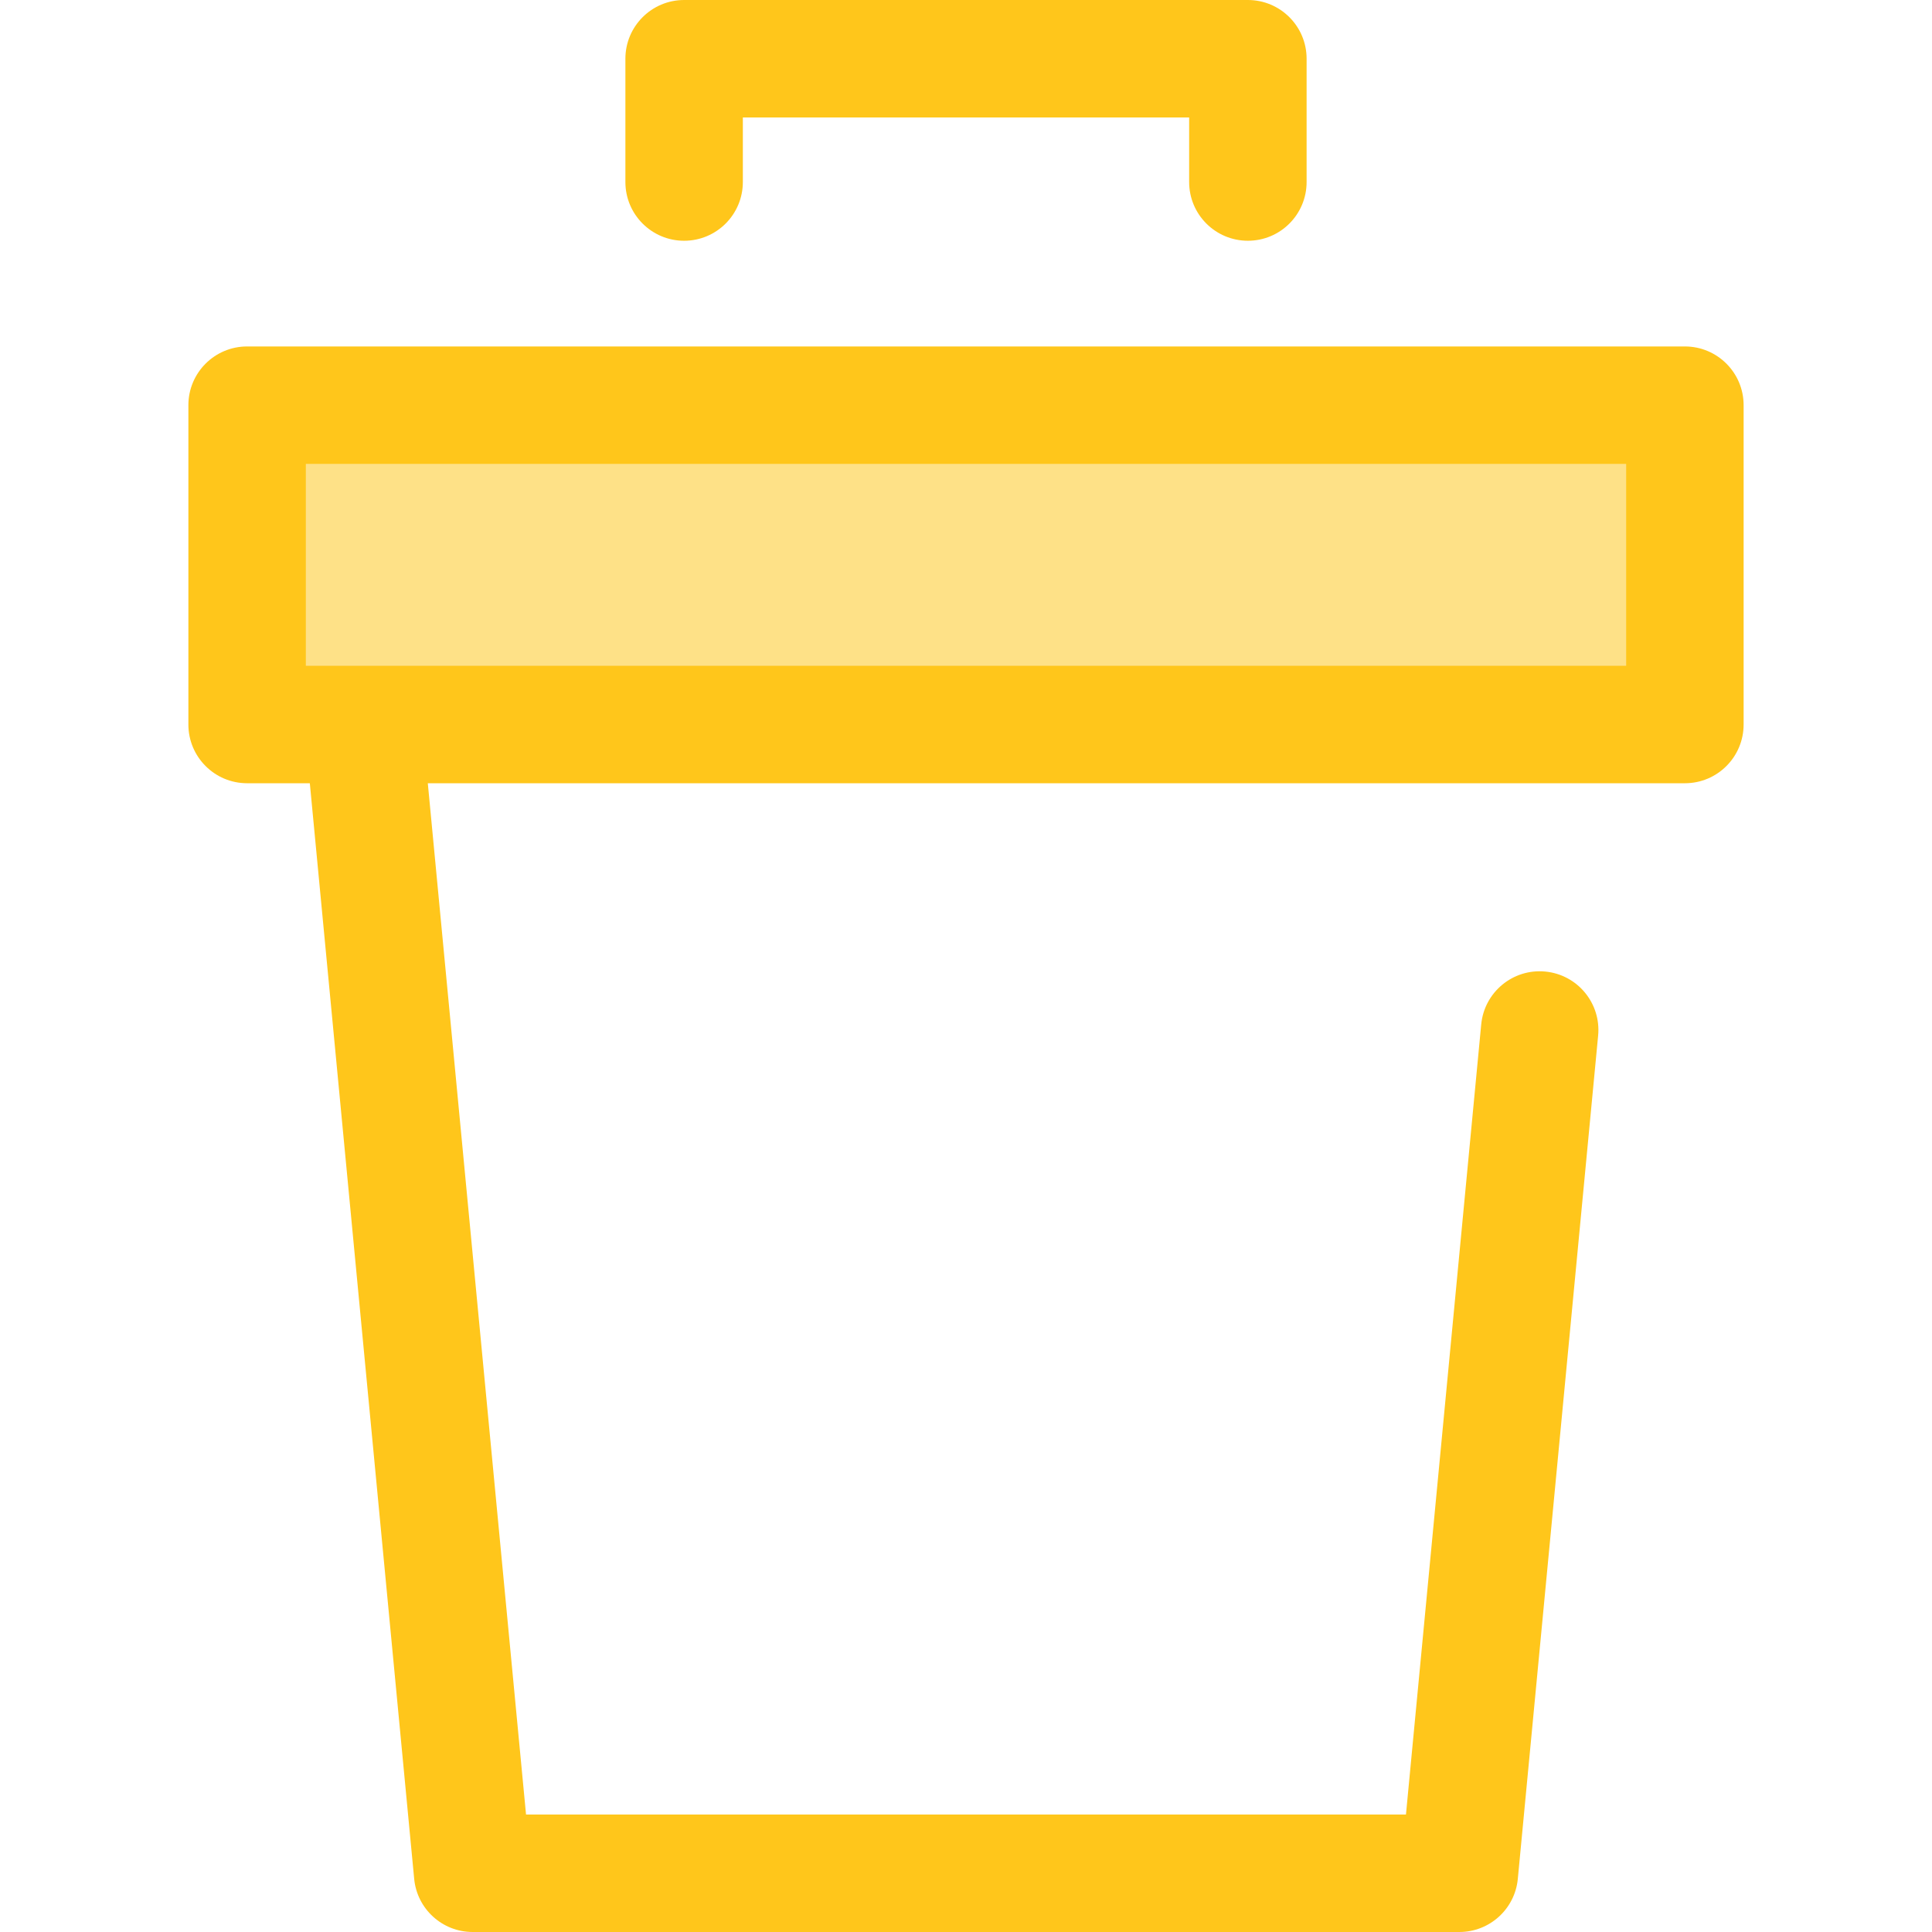
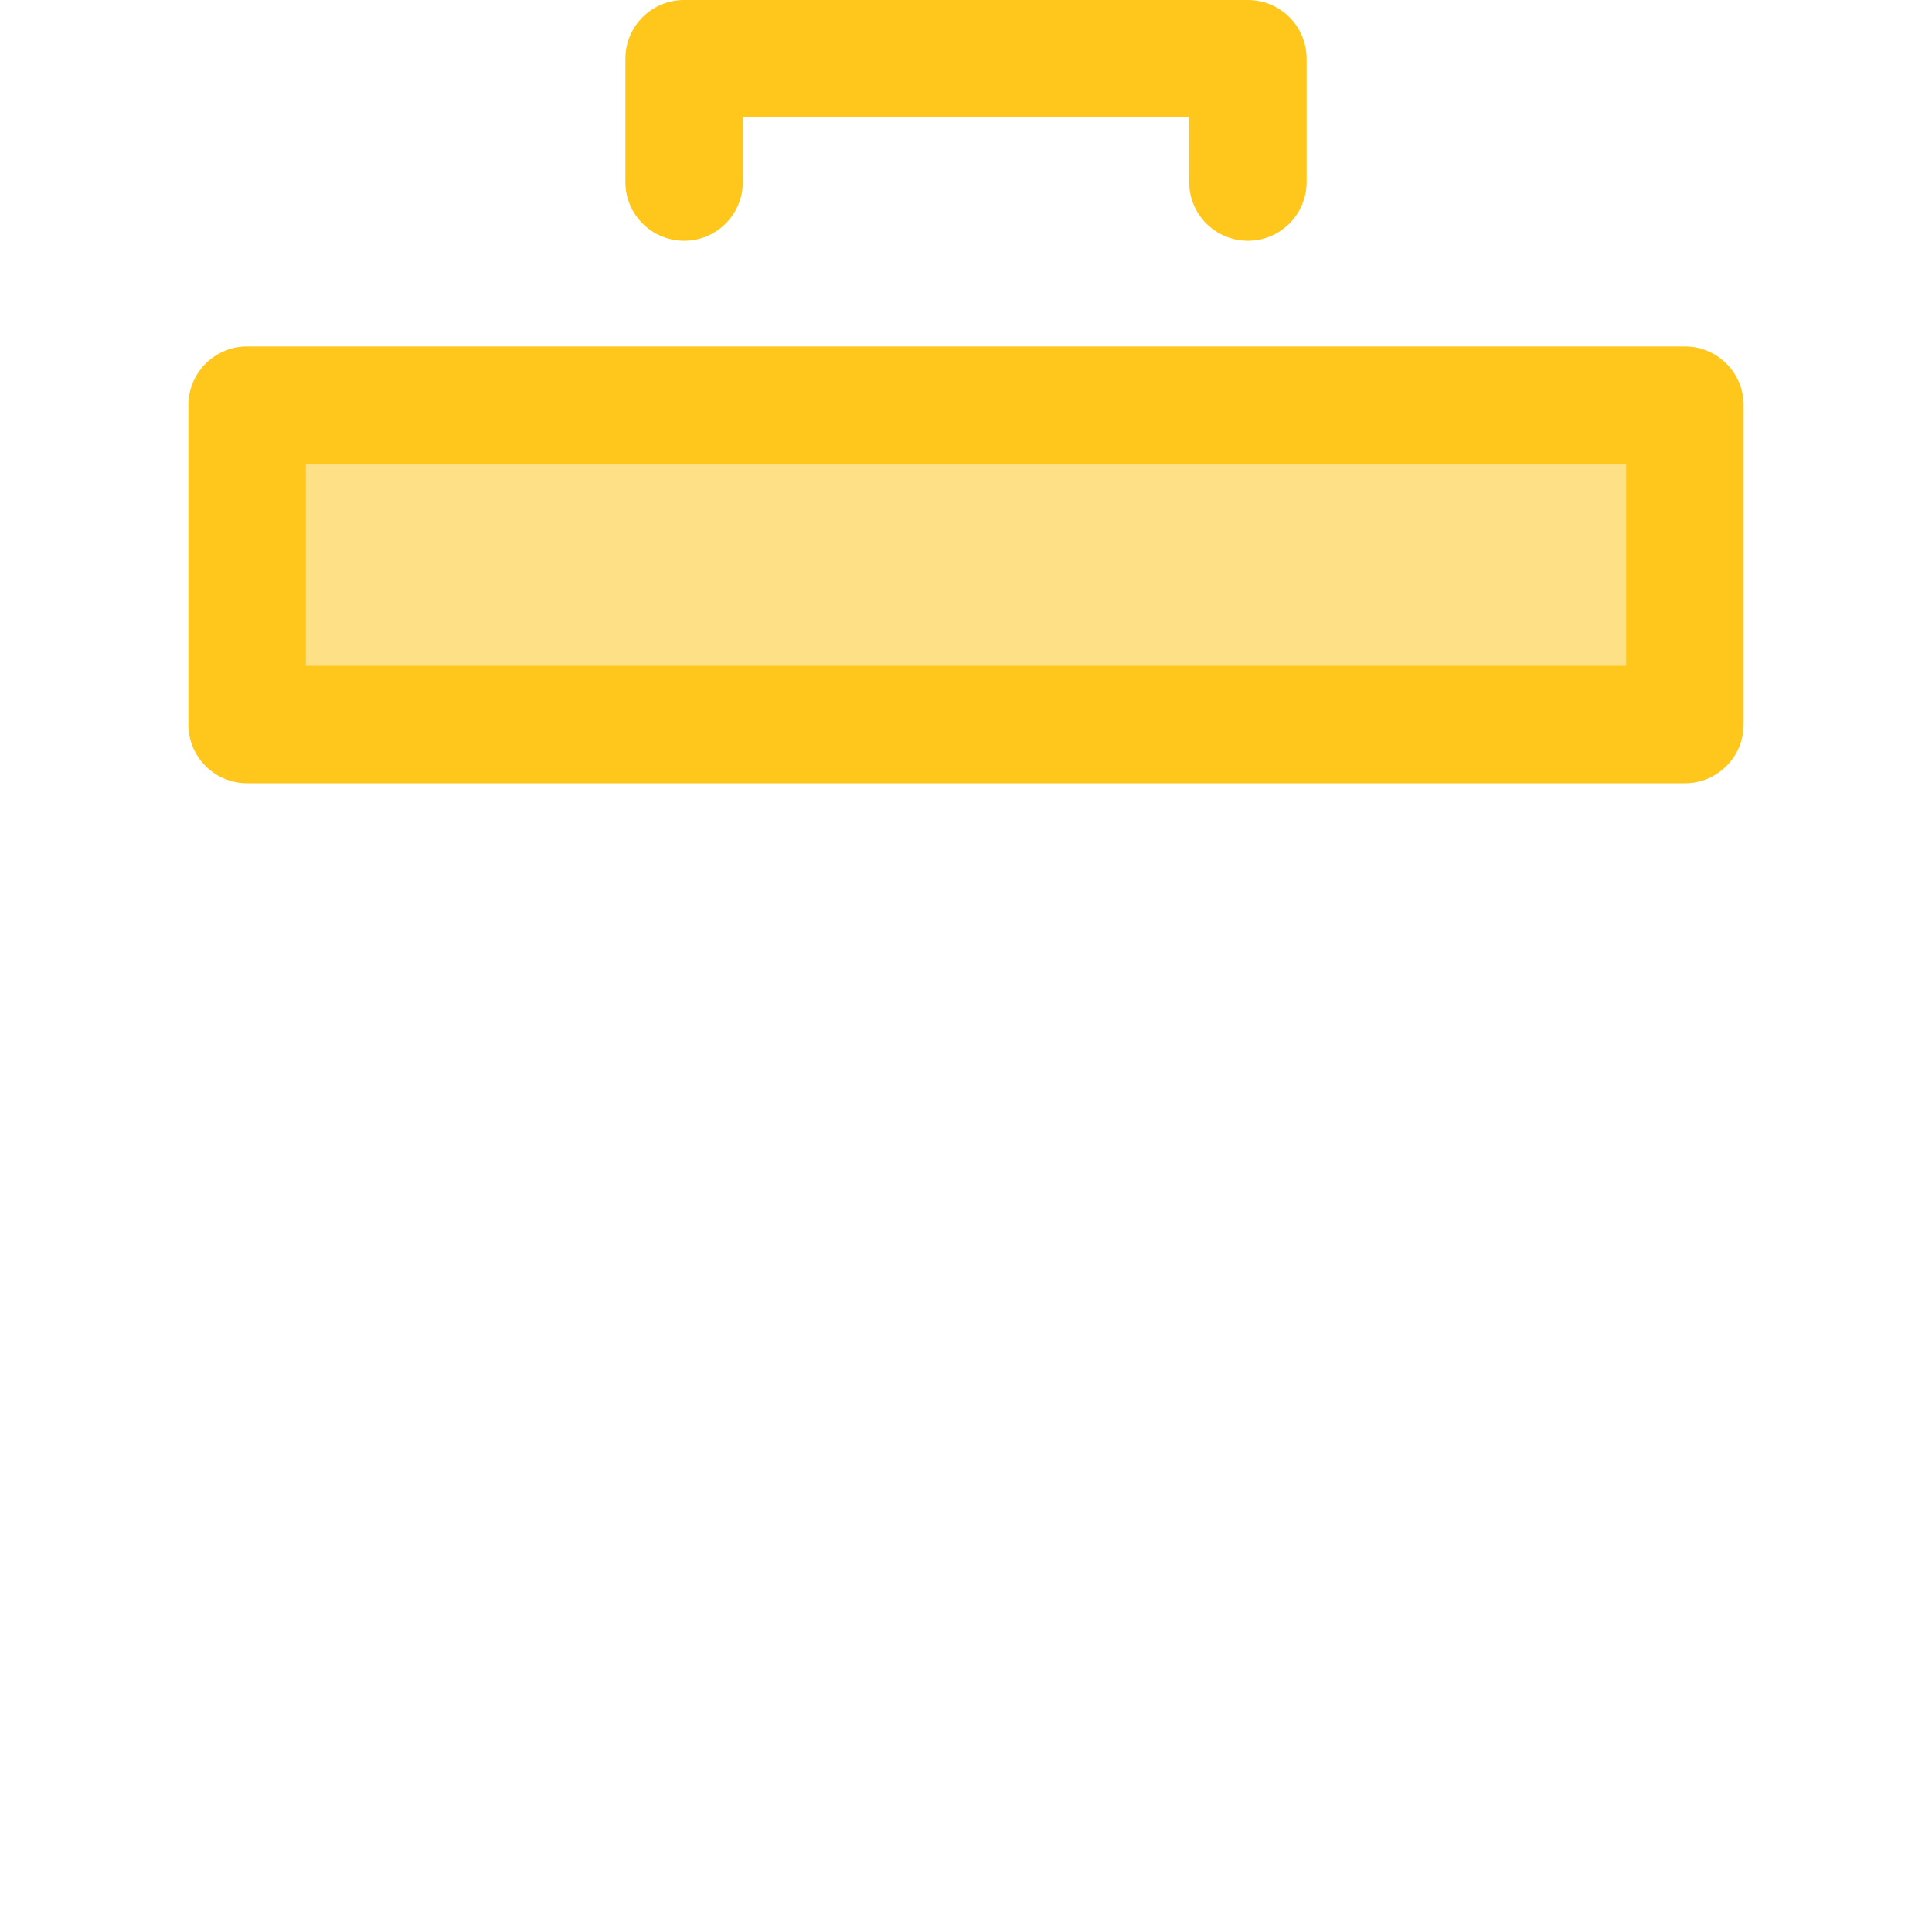
<svg xmlns="http://www.w3.org/2000/svg" width="1024" height="1024" version="1.1" id="Layer_1" x="0px" y="0px" viewBox="0 0 512 512" style="enable-background:new 0 0 512 512;" xml:space="preserve">
-   <path style="fill:#FFC61B;" d="M386.745,512h-261.49c-8.023,0-14.732-6.099-15.493-14.087L78.634,171.104 c-0.416-4.364,1.029-8.701,3.979-11.946c2.949-3.243,7.129-5.092,11.513-5.092h323.747c8.594,0,15.563,6.967,15.563,15.563 s-6.969,15.563-15.563,15.563H111.242l28.164,295.683h233.188l19.944-209.388c0.814-8.556,8.408-14.837,16.968-14.017 c8.556,0.815,14.831,8.412,14.017,16.968l-21.285,223.476C401.477,505.901,394.768,512,386.745,512z" />
  <rect x="65.488" y="107.378" style="fill:#FEE187;" width="381.021" height="84.63" />
  <g>
    <path style="fill:#FFC61B;" d="M446.514,207.567H65.486c-8.594,0-15.563-6.967-15.563-15.563v-84.627 c0-8.595,6.969-15.563,15.563-15.563h381.028c8.594,0,15.563,6.967,15.563,15.563v84.625 C462.076,200.598,455.109,207.567,446.514,207.567z M81.049,176.442h349.902v-53.501H81.049V176.442z" />
    <path style="fill:#FFC61B;" d="M330.701,63.802c-8.594,0-15.563-6.967-15.563-15.563V31.125H196.862V48.24 c0,8.595-6.969,15.563-15.563,15.563s-15.563-6.967-15.563-15.563V15.563C165.736,6.967,172.705,0,181.299,0h149.402 c8.594,0,15.563,6.967,15.563,15.563V48.24C346.264,56.835,339.296,63.802,330.701,63.802z" />
  </g>
</svg>